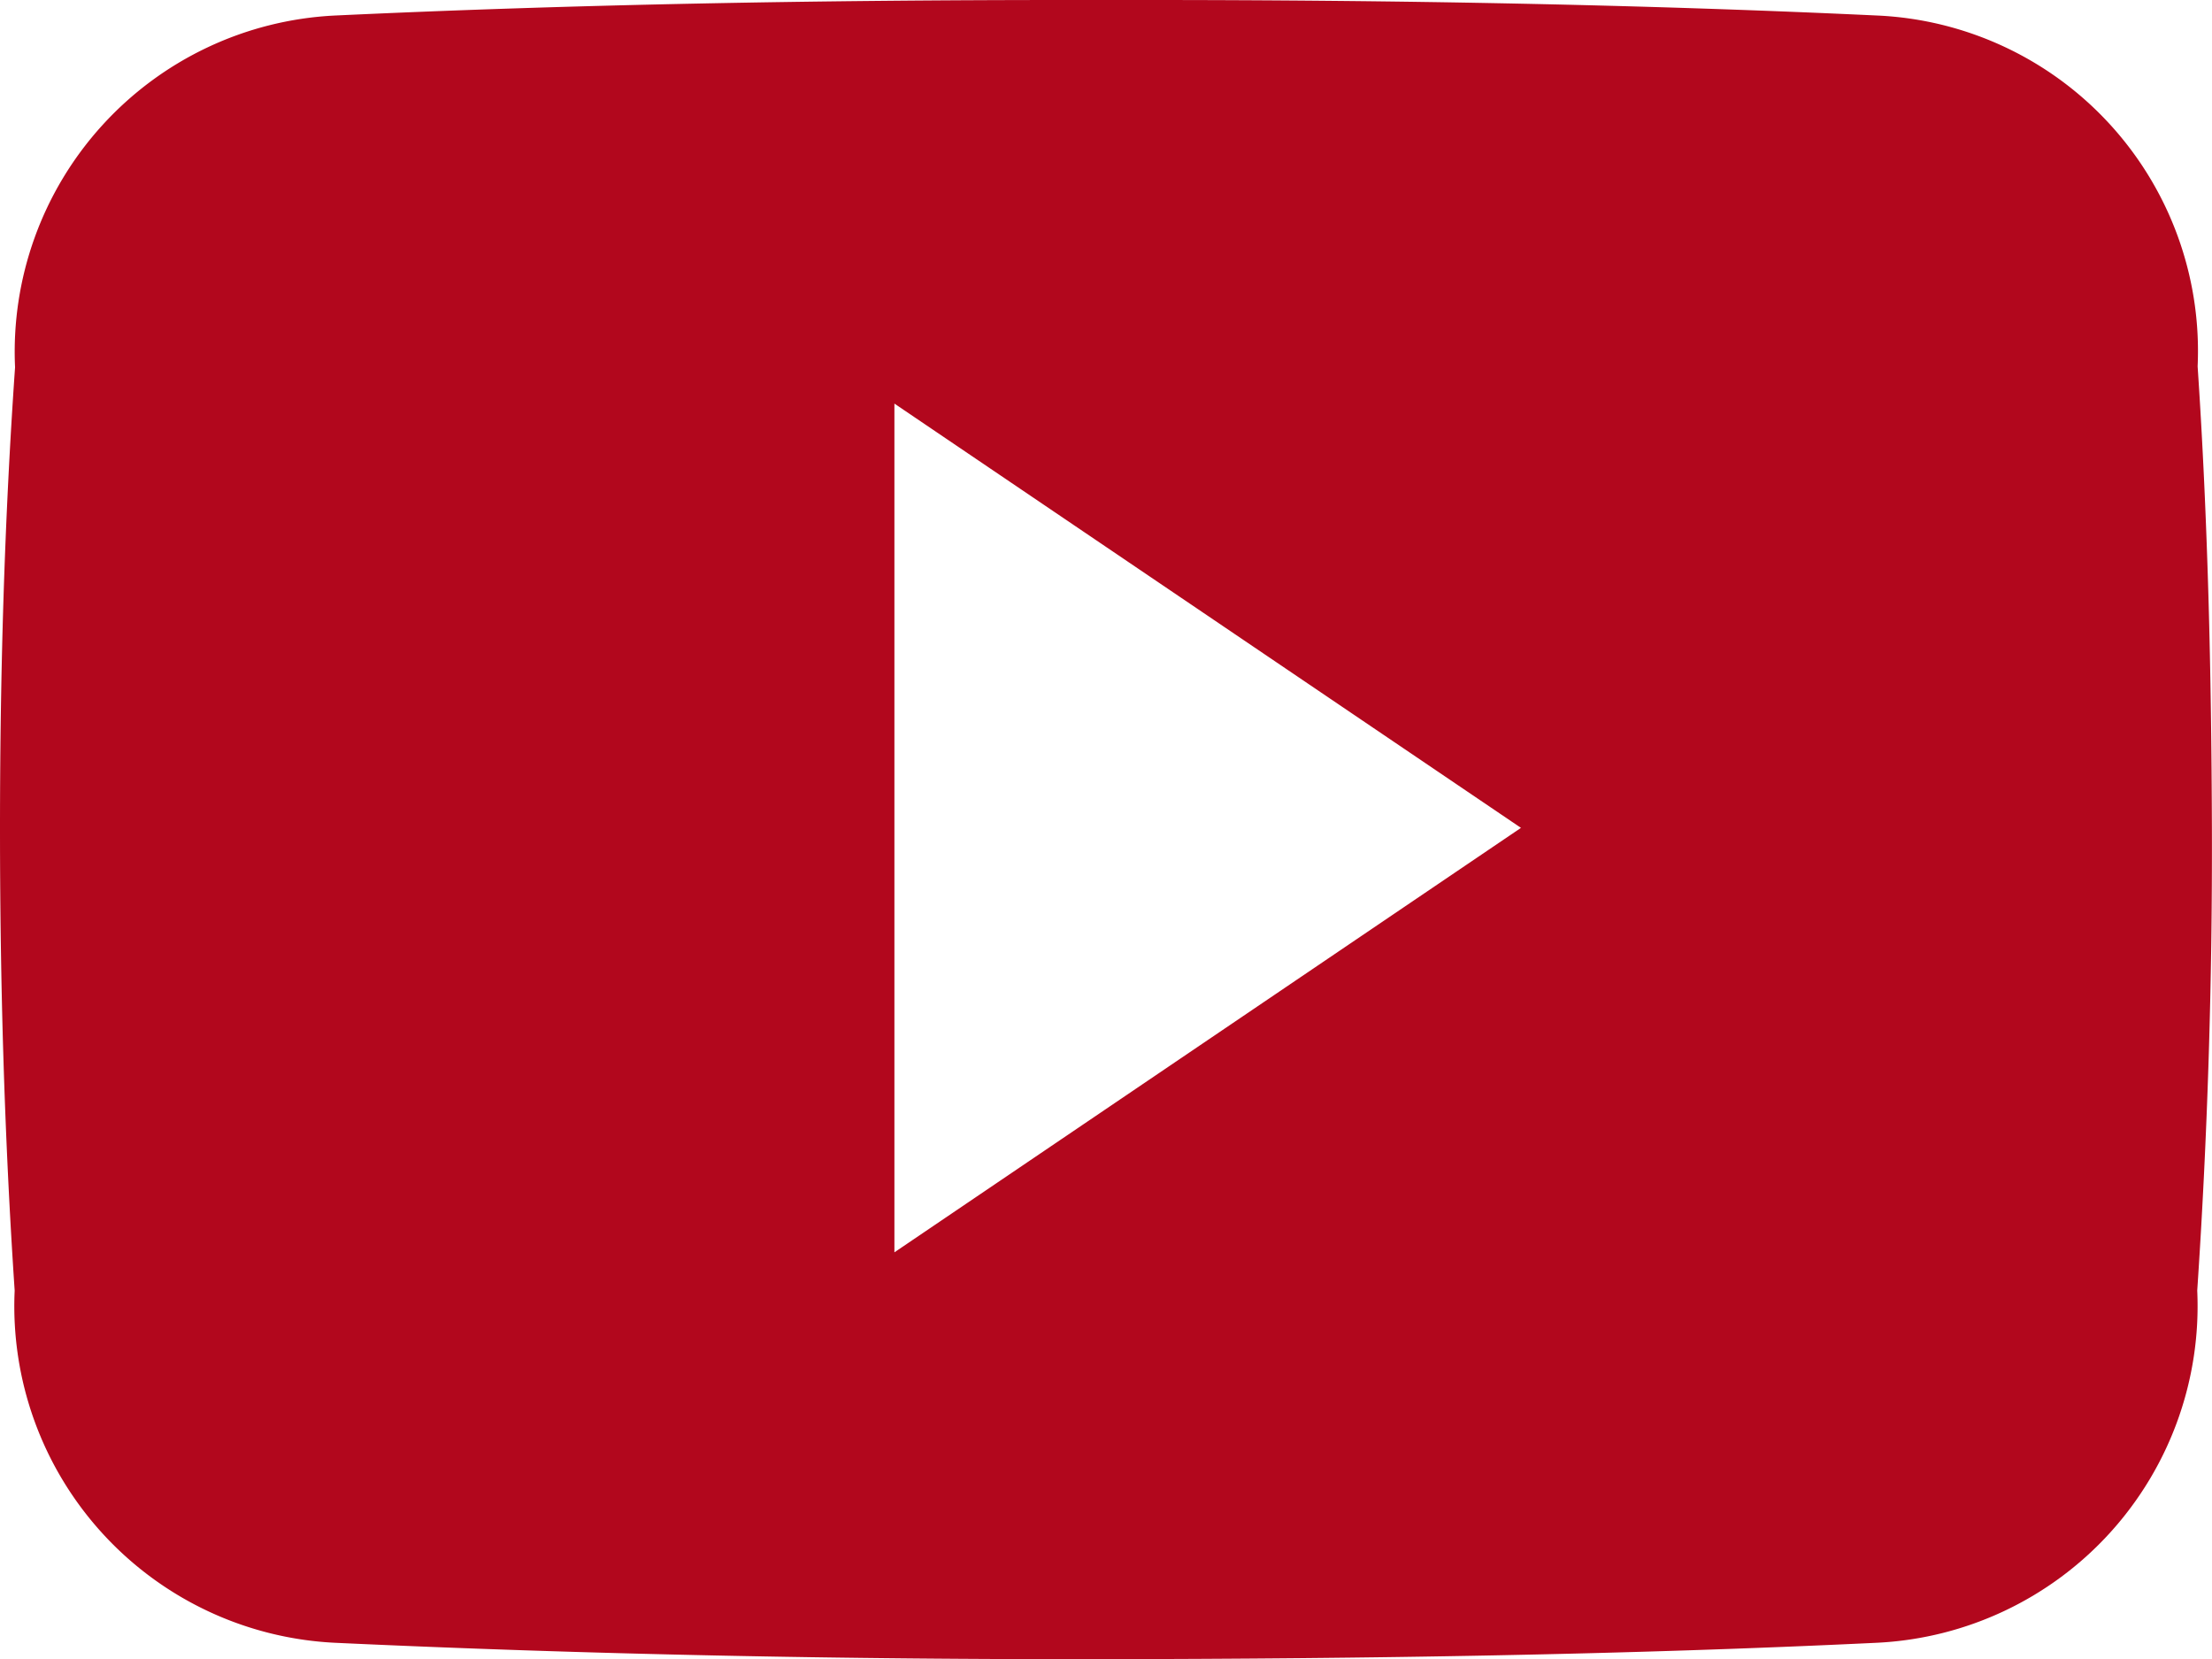
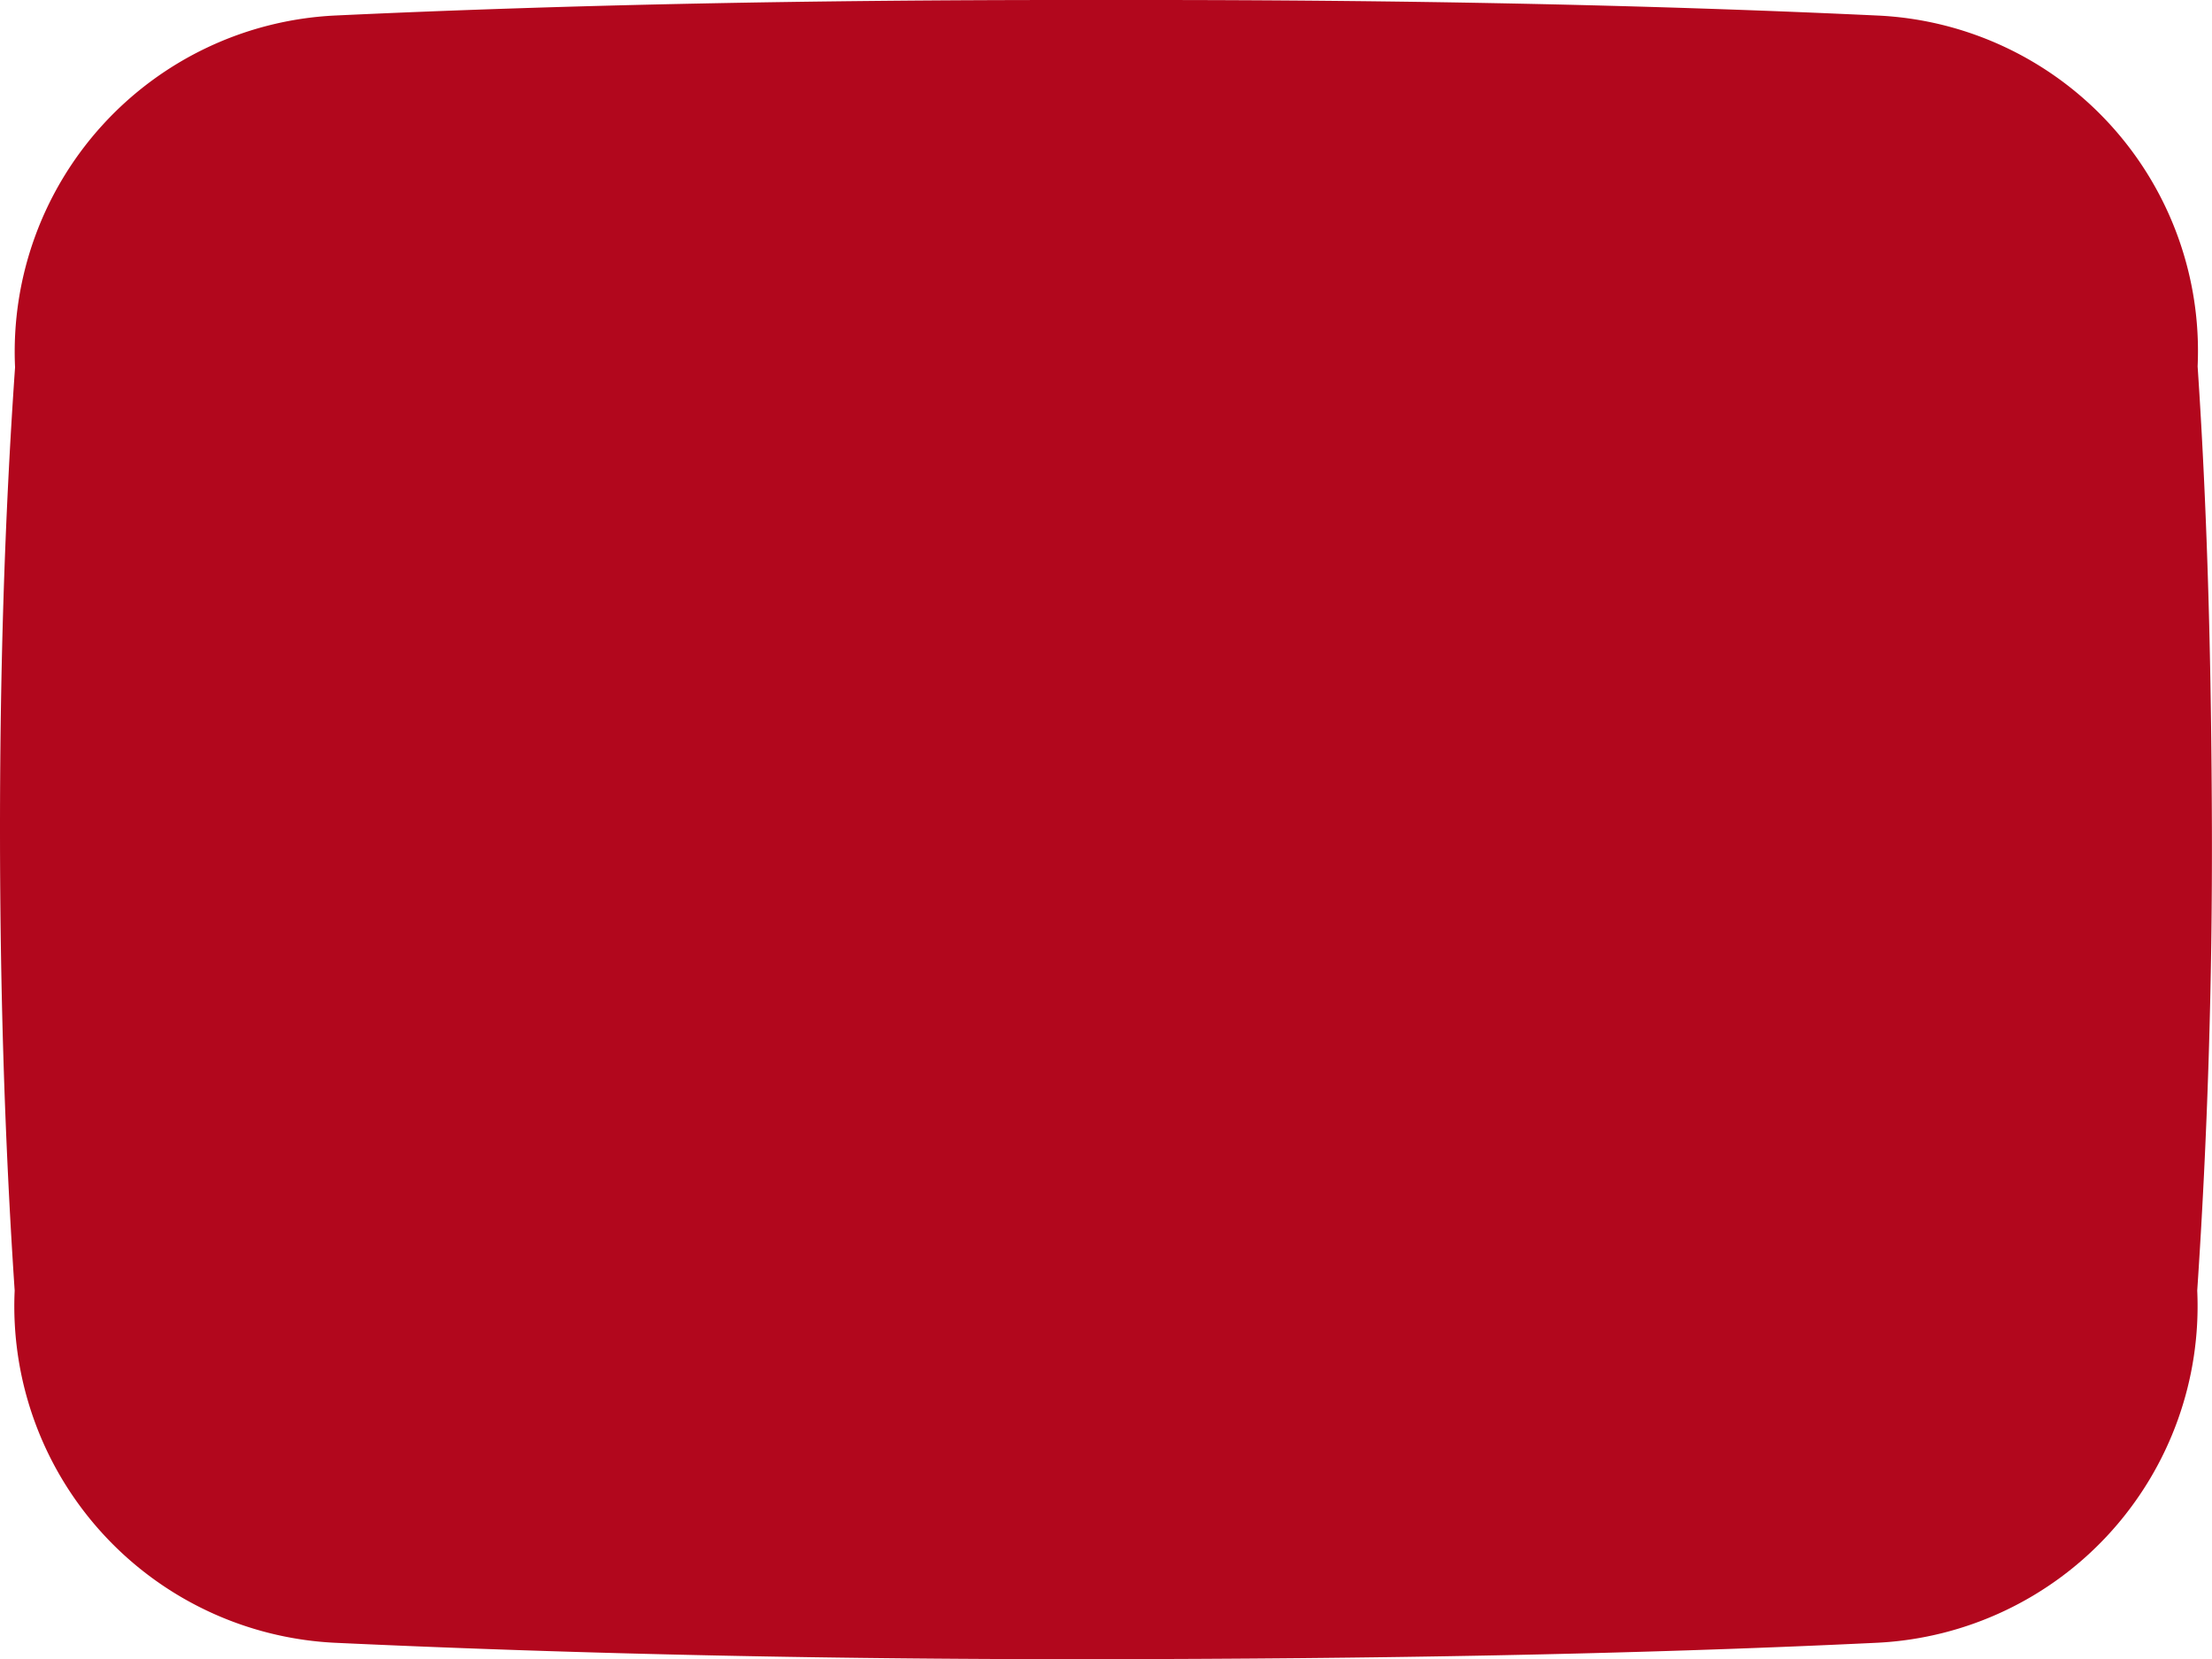
<svg xmlns="http://www.w3.org/2000/svg" width="22.471" height="16.856" viewBox="0 0 22.471 16.856">
-   <path id="Icon_ionic-logo-youtube" data-name="Icon ionic-logo-youtube" d="M22.325,8.222a3.412,3.412,0,0,0-3.248-3.564c-2.432-.114-4.912-.158-7.445-.158h-.79c-2.528,0-5.013.044-7.445.158A3.42,3.42,0,0,0,.153,8.231C.044,9.794,0,11.356,0,12.919s.044,3.125.149,4.692a3.424,3.424,0,0,0,3.244,3.577c2.555.119,5.175.171,7.84.167s5.281-.044,7.84-.167a3.424,3.424,0,0,0,3.248-3.577c.105-1.567.154-3.13.149-4.7S22.43,9.789,22.325,8.222Zm-13.239,9V8.6l6.365,4.31Z" transform="translate(0 -4.5)" fill="#b2071d" />
+   <path id="Icon_ionic-logo-youtube" data-name="Icon ionic-logo-youtube" d="M22.325,8.222a3.412,3.412,0,0,0-3.248-3.564c-2.432-.114-4.912-.158-7.445-.158h-.79c-2.528,0-5.013.044-7.445.158A3.42,3.42,0,0,0,.153,8.231C.044,9.794,0,11.356,0,12.919s.044,3.125.149,4.692a3.424,3.424,0,0,0,3.244,3.577c2.555.119,5.175.171,7.84.167s5.281-.044,7.84-.167a3.424,3.424,0,0,0,3.248-3.577c.105-1.567.154-3.13.149-4.7S22.43,9.789,22.325,8.222Zm-13.239,9l6.365,4.31Z" transform="translate(0 -4.5)" fill="#b2071d" />
</svg>